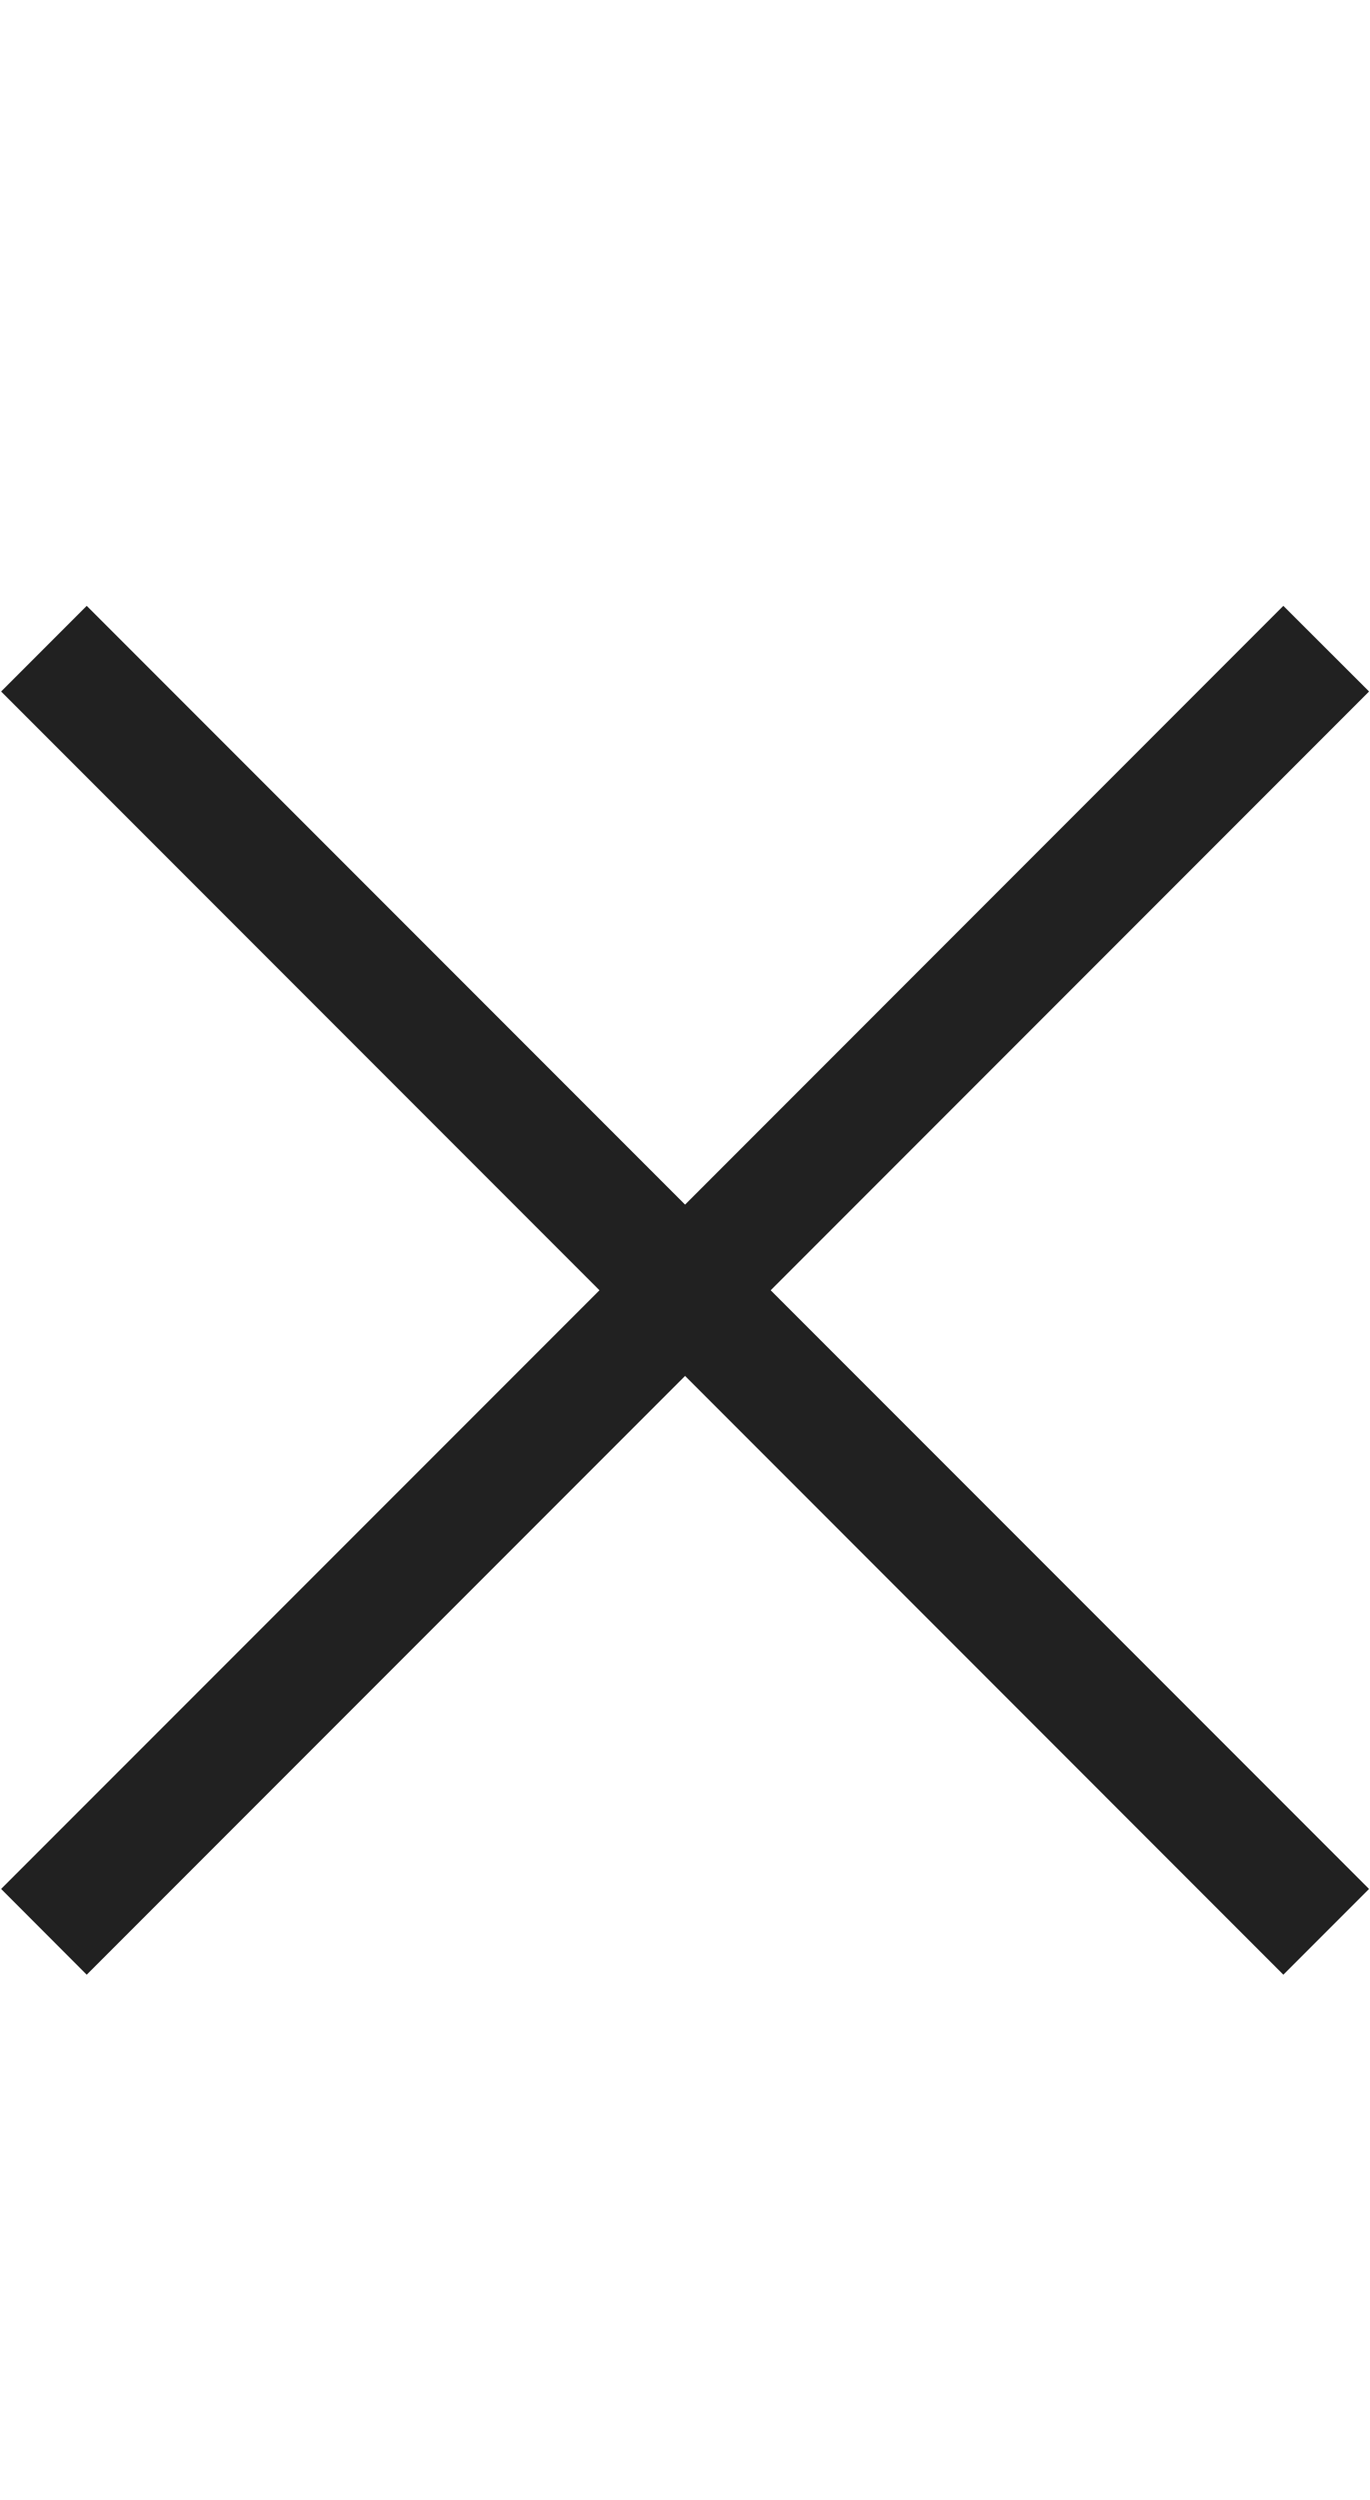
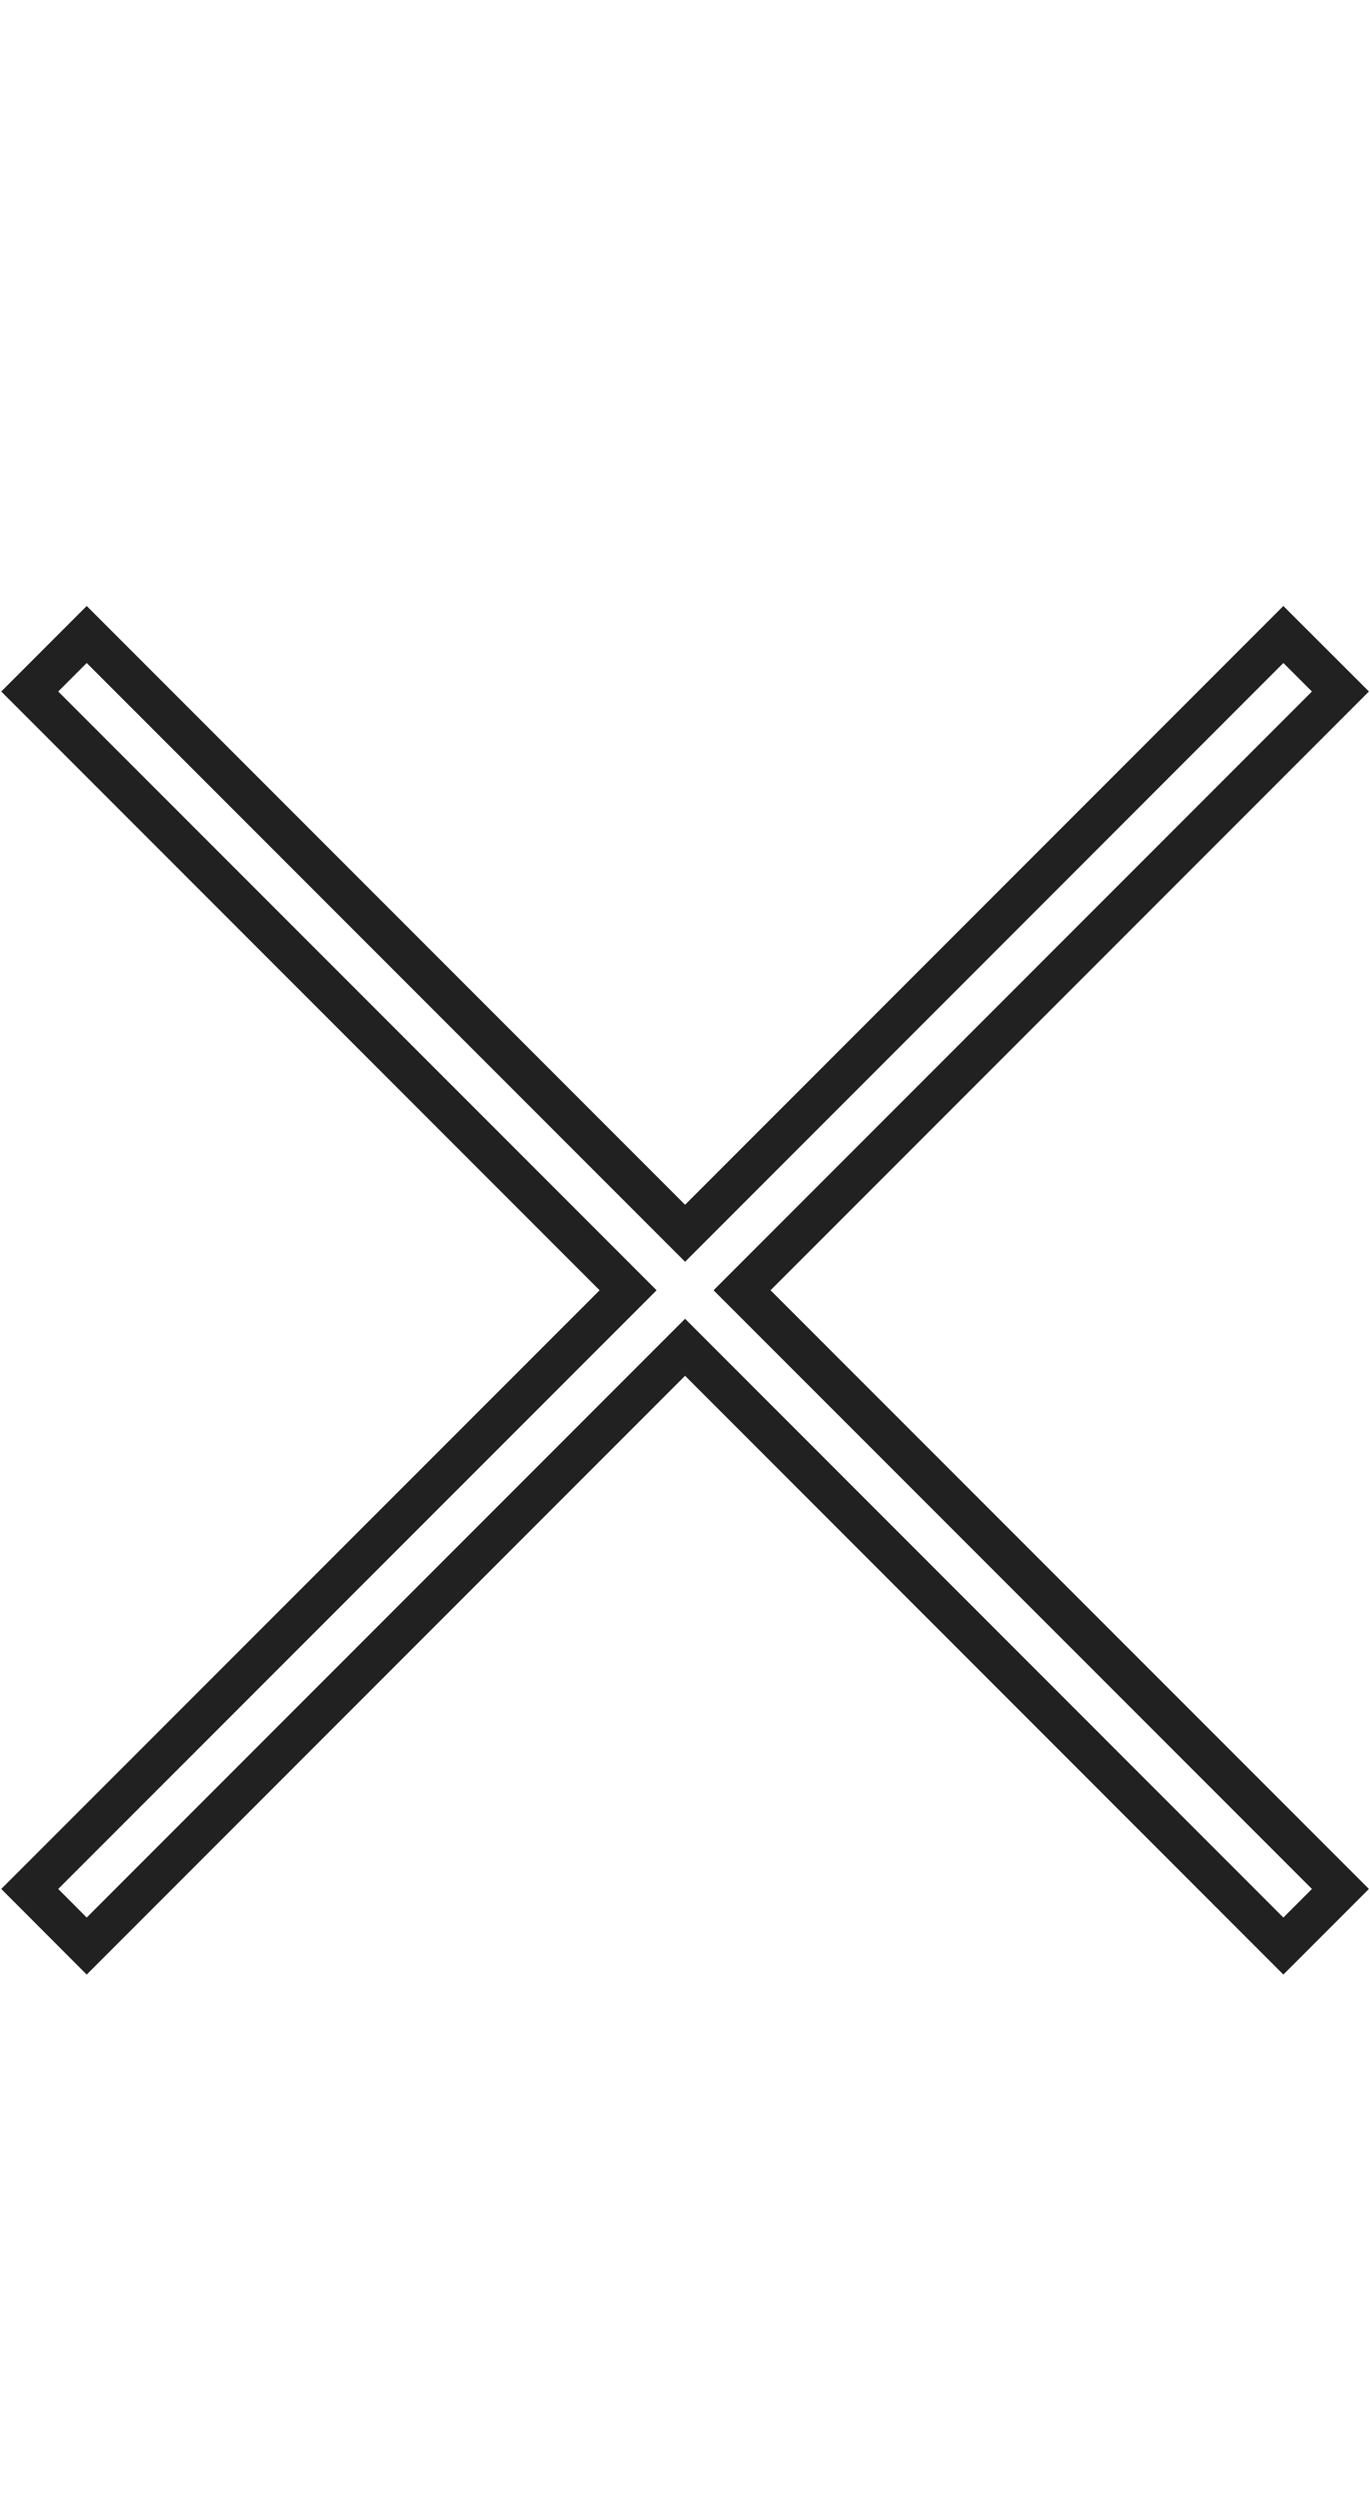
<svg xmlns="http://www.w3.org/2000/svg" width="17" height="31" viewBox="0 0 17 31" fill="none">
  <g id="close/medium">
    <g id="Path">
-       <path d="M7.794 16L0.369 23.424L1.076 24.132L8.501 16.707L15.925 24.132L16.633 23.424L9.208 16L16.633 8.575L15.925 7.868L8.501 15.293L1.076 7.868L0.369 8.575L7.794 16Z" fill="#212121" />
-       <path d="M7.794 16L0.369 23.424L1.076 24.132L8.501 16.707L15.925 24.132L16.633 23.424L9.208 16L16.633 8.575L15.925 7.868L8.501 15.293L1.076 7.868L0.369 8.575L7.794 16Z" fill="#212121" />
-       <path d="M7.794 16L0.369 23.424L1.076 24.132L8.501 16.707L15.925 24.132L16.633 23.424L9.208 16L16.633 8.575L15.925 7.868L8.501 15.293L1.076 7.868L0.369 8.575L7.794 16Z" stroke="#212121" stroke-width="0.5" />
      <path d="M7.794 16L0.369 23.424L1.076 24.132L8.501 16.707L15.925 24.132L16.633 23.424L9.208 16L16.633 8.575L15.925 7.868L8.501 15.293L1.076 7.868L0.369 8.575L7.794 16Z" stroke="#212121" stroke-width="0.5" />
    </g>
  </g>
</svg>